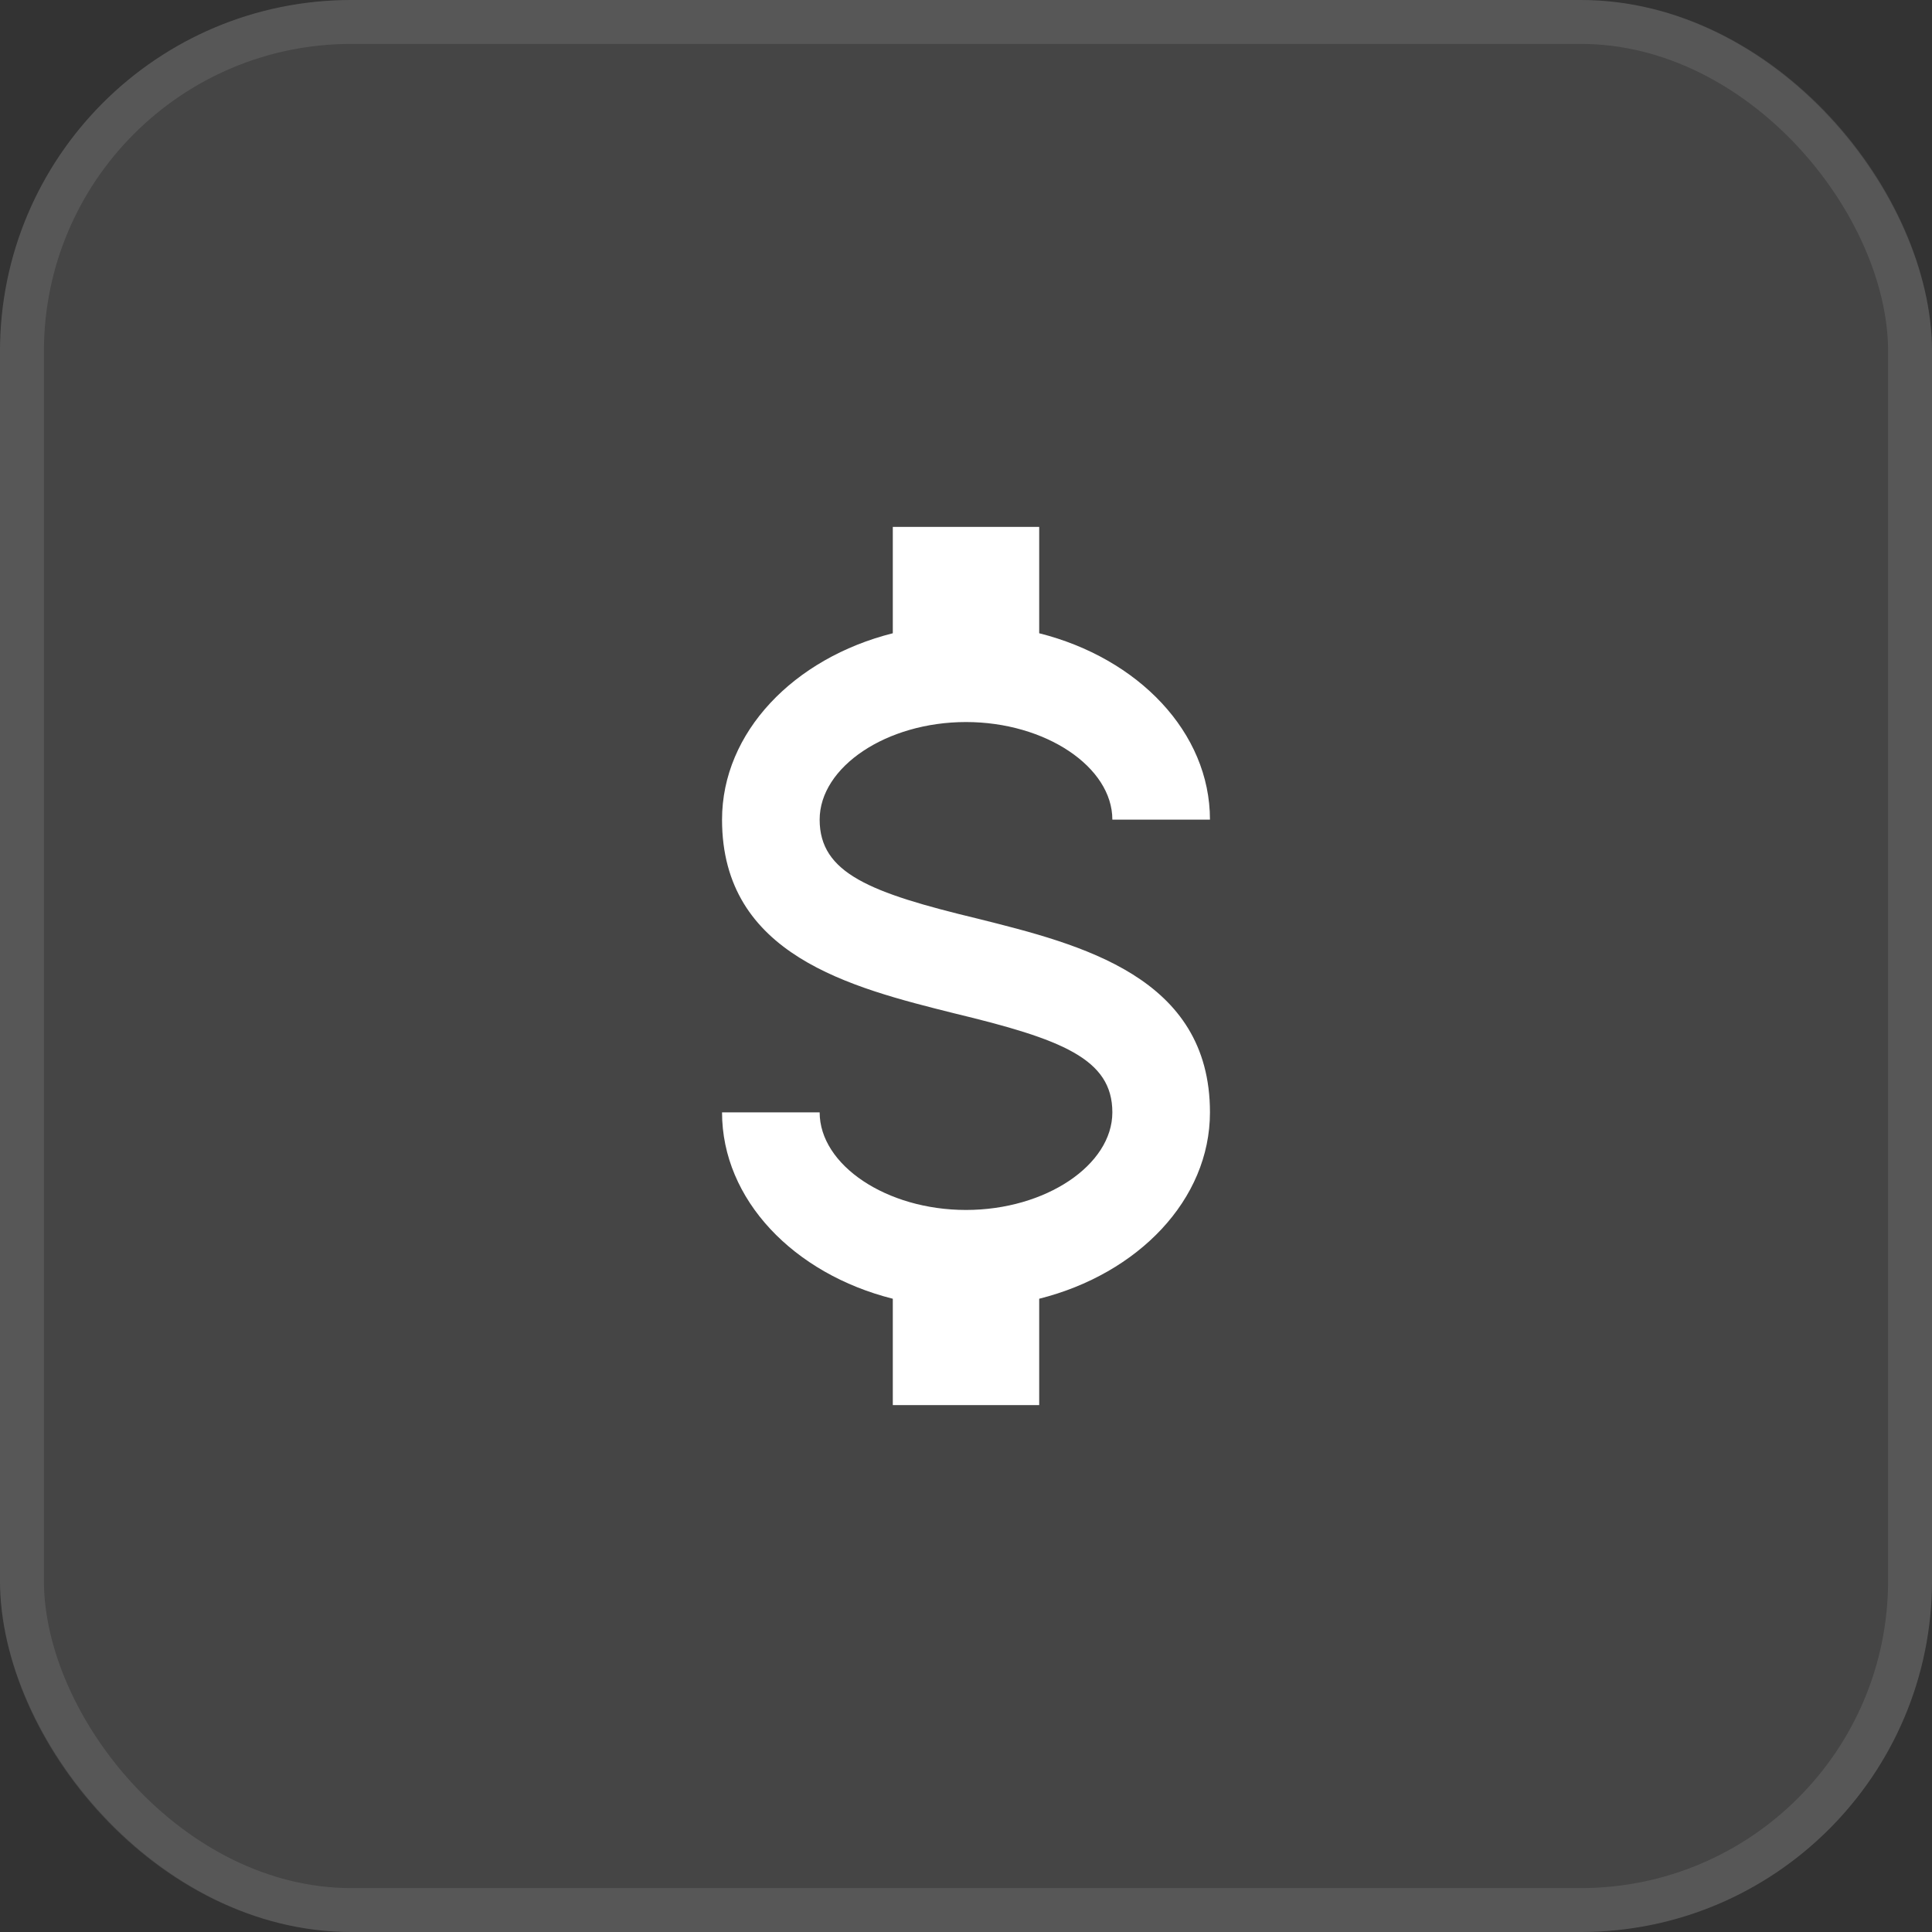
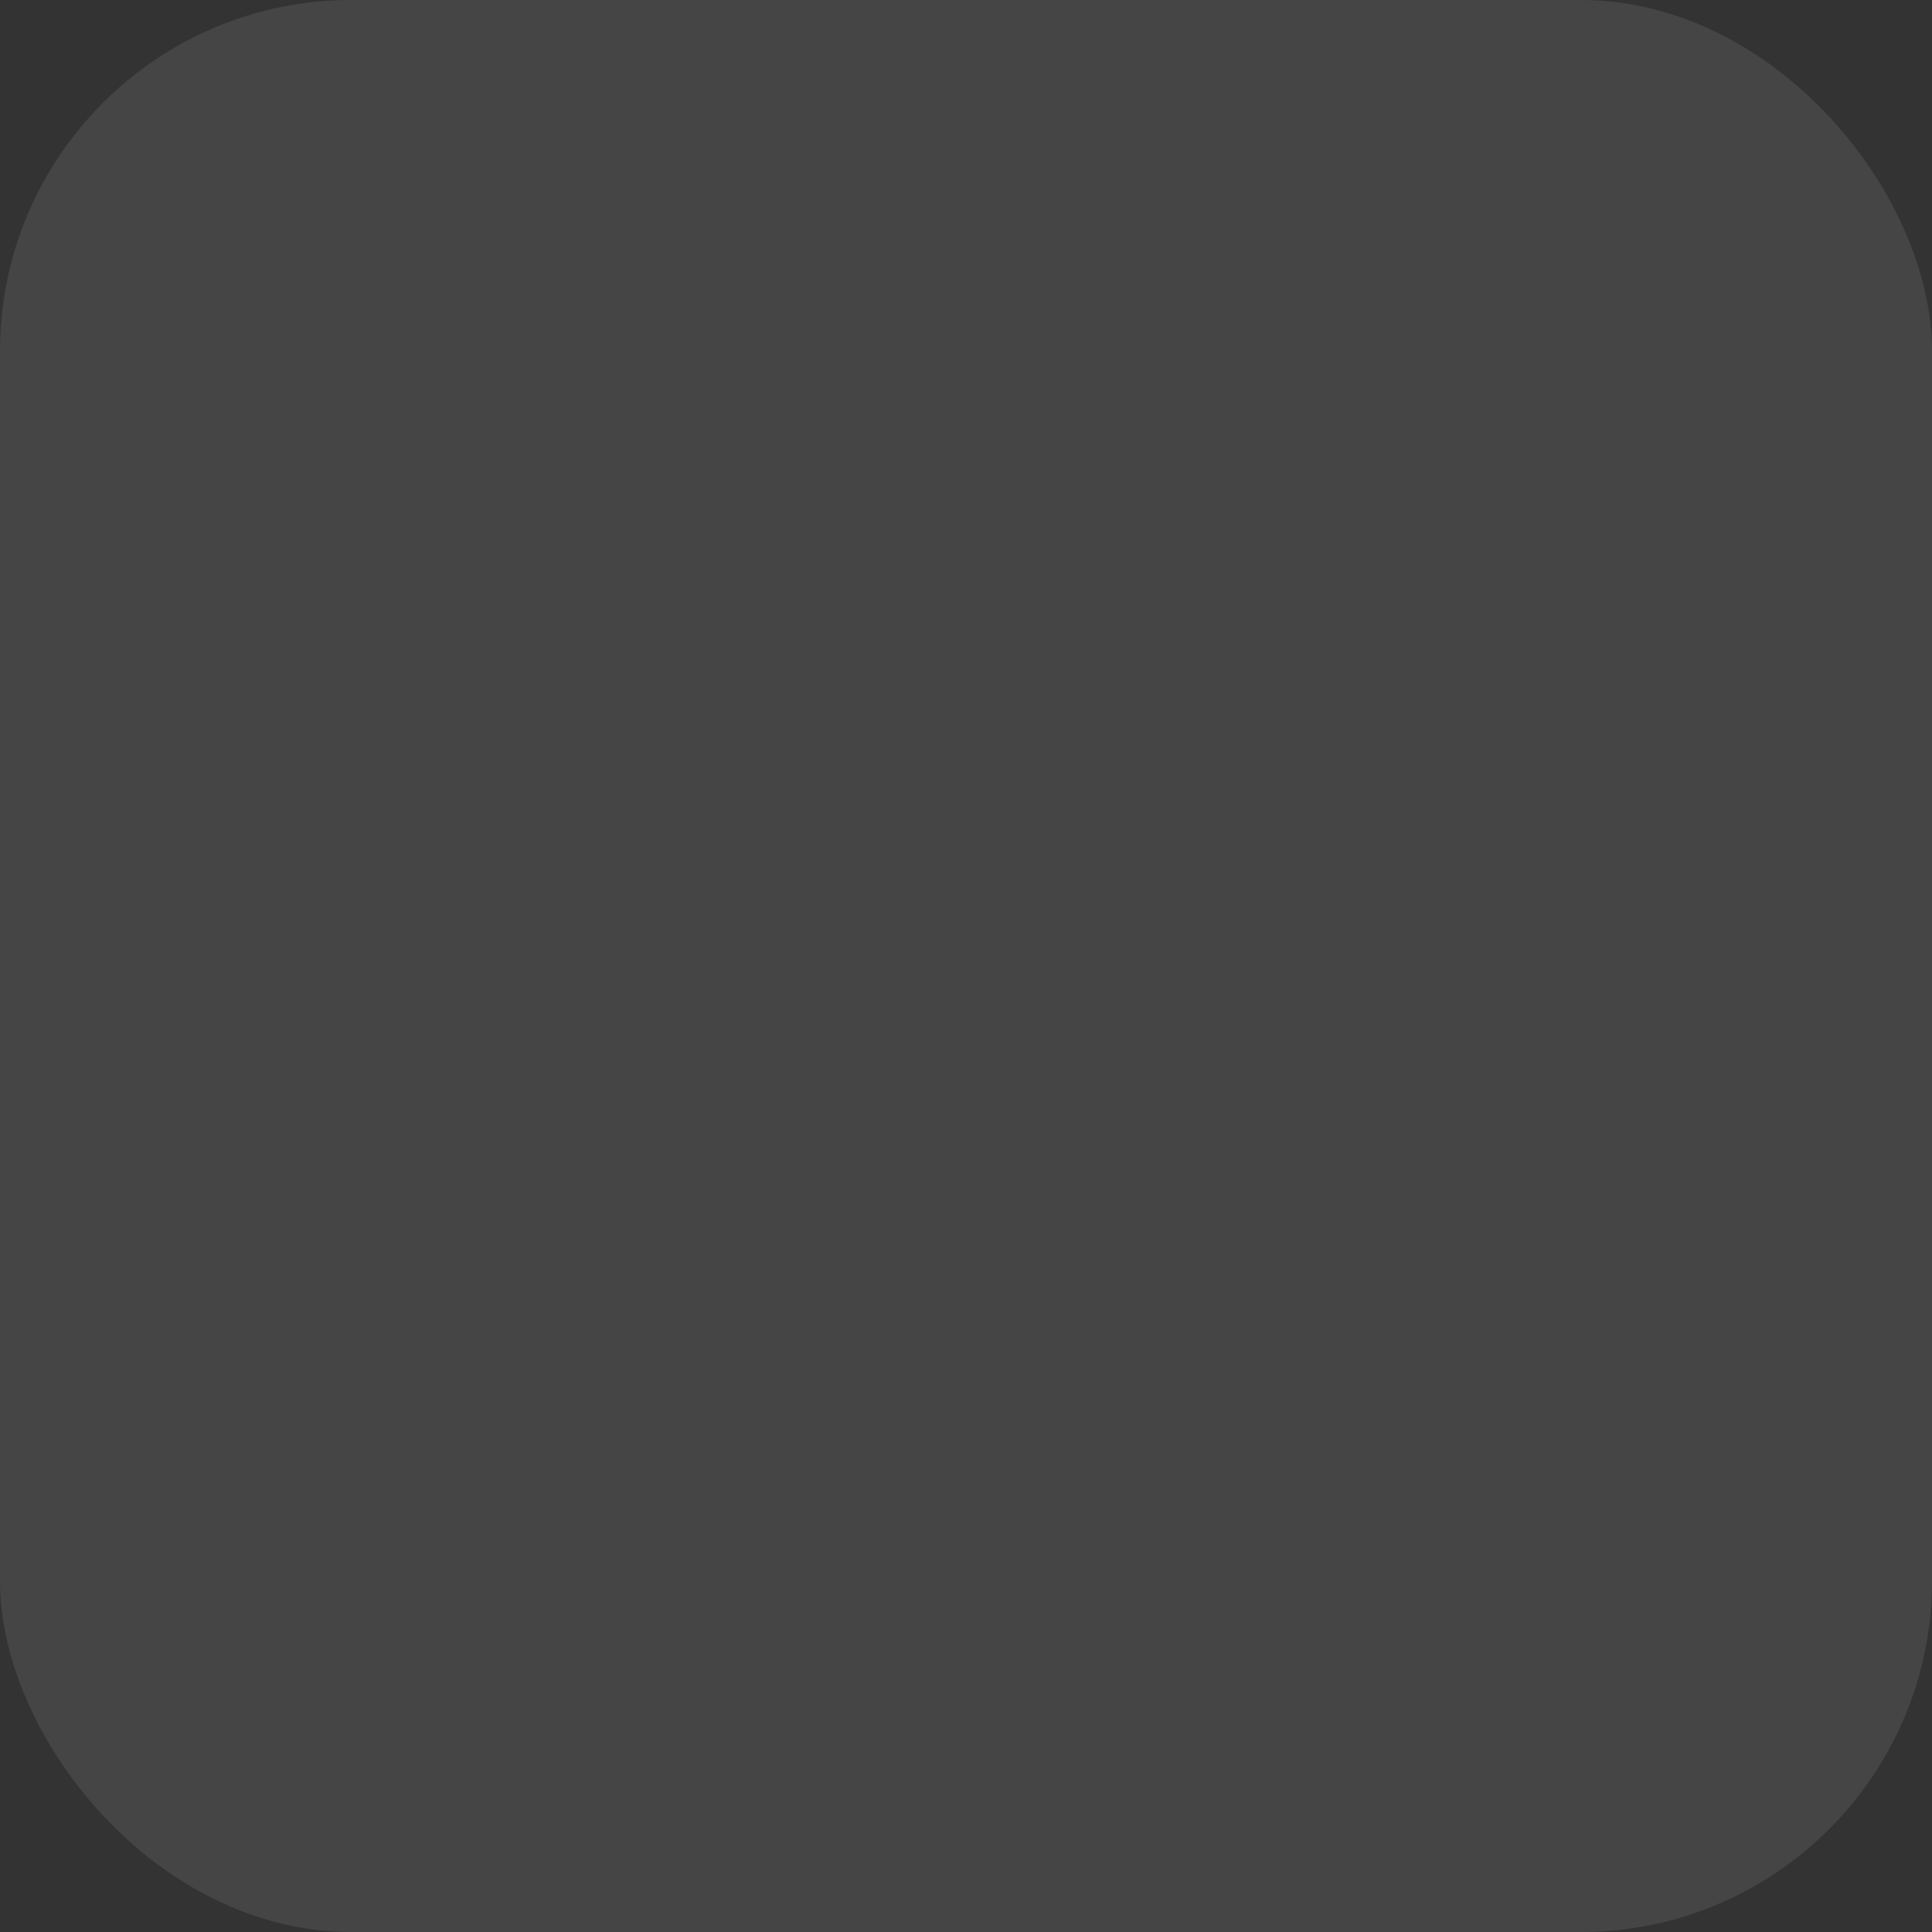
<svg xmlns="http://www.w3.org/2000/svg" width="44" height="44" viewBox="0 0 44 44" fill="none">
  <rect x="0" y="0" width="44" height="44" fill="#333333" stroke="none" />
  <rect width="44" height="44" rx="8" fill="white" fill-opacity="0.09" />
-   <rect x="0.5" y="0.5" width="43" height="43" rx="7.5" stroke="white" stroke-opacity="0.1" />
-   <path d="M16.444 25.333H18.667C18.667 26.533 20.189 27.556 22 27.556C23.811 27.556 25.333 26.533 25.333 25.333C25.333 24.111 24.178 23.667 21.733 23.078C19.378 22.489 16.444 21.756 16.444 18.667C16.444 16.678 18.078 14.989 20.333 14.422V12H23.667V14.422C25.922 14.989 27.556 16.678 27.556 18.667H25.333C25.333 17.467 23.811 16.444 22 16.444C20.189 16.444 18.667 17.467 18.667 18.667C18.667 19.889 19.822 20.333 22.267 20.922C24.622 21.511 27.556 22.244 27.556 25.333C27.556 27.322 25.922 29.011 23.667 29.578V32H20.333V29.578C18.078 29.011 16.444 27.322 16.444 25.333Z" fill="white" />
</svg>